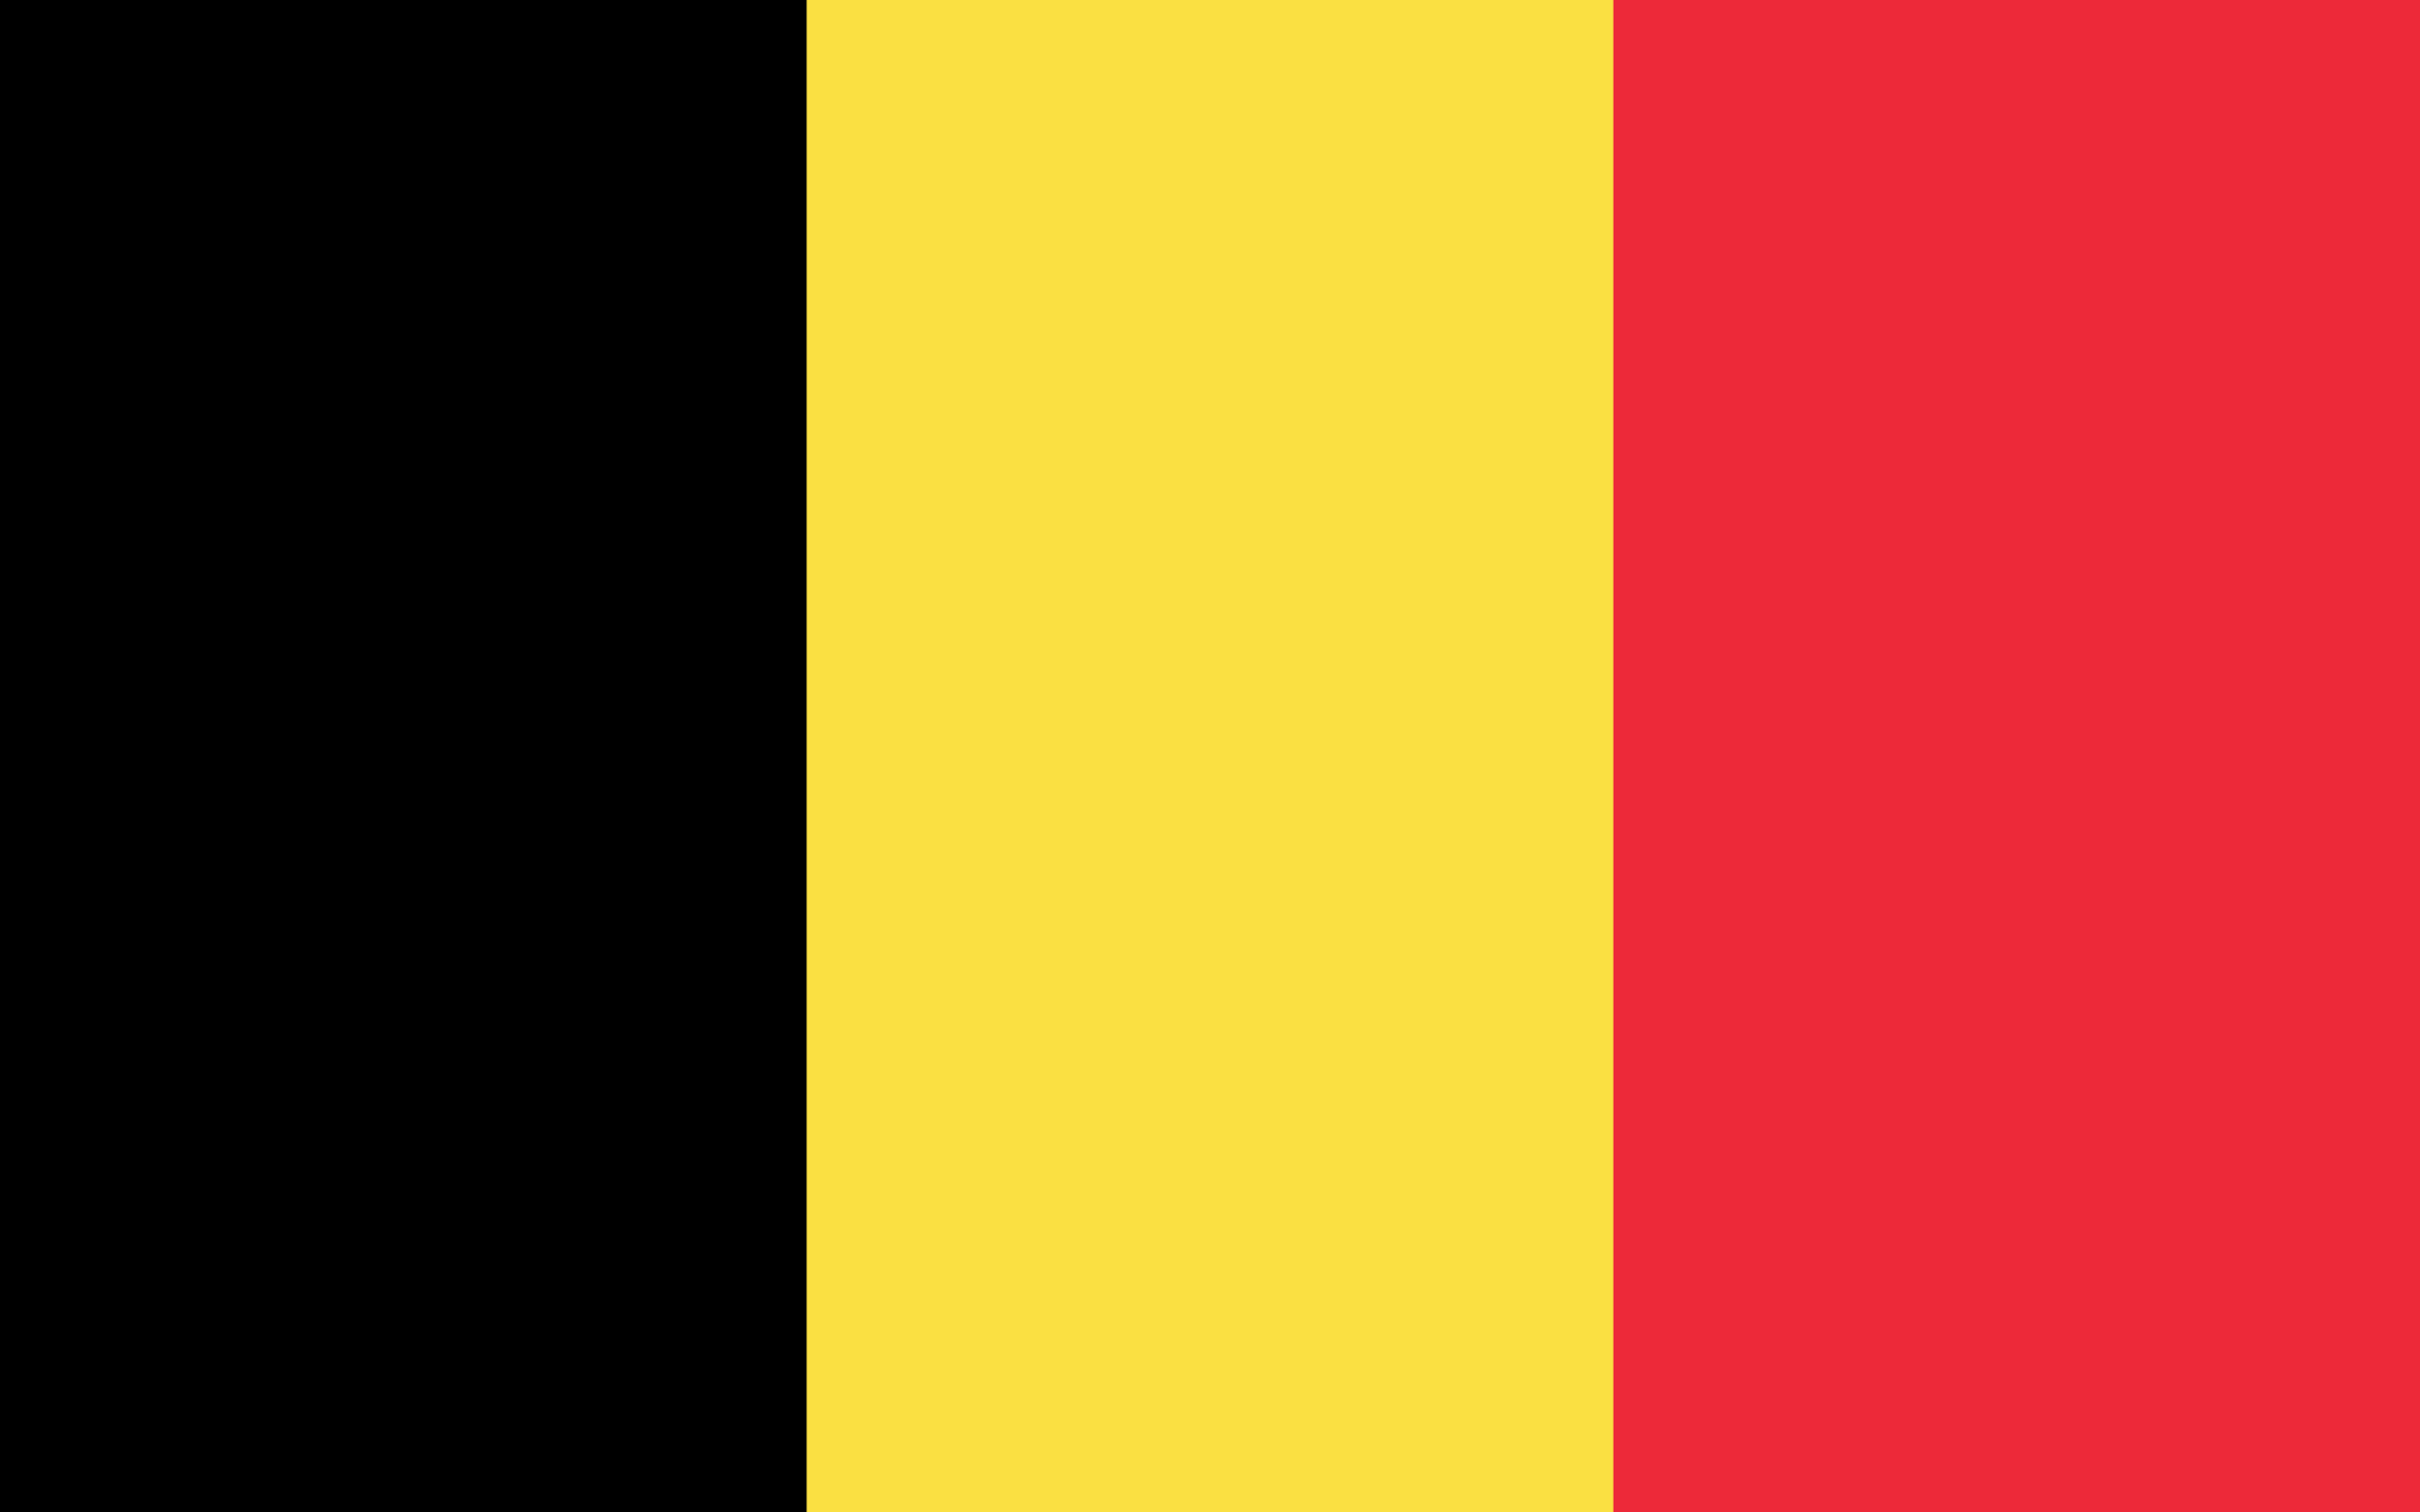
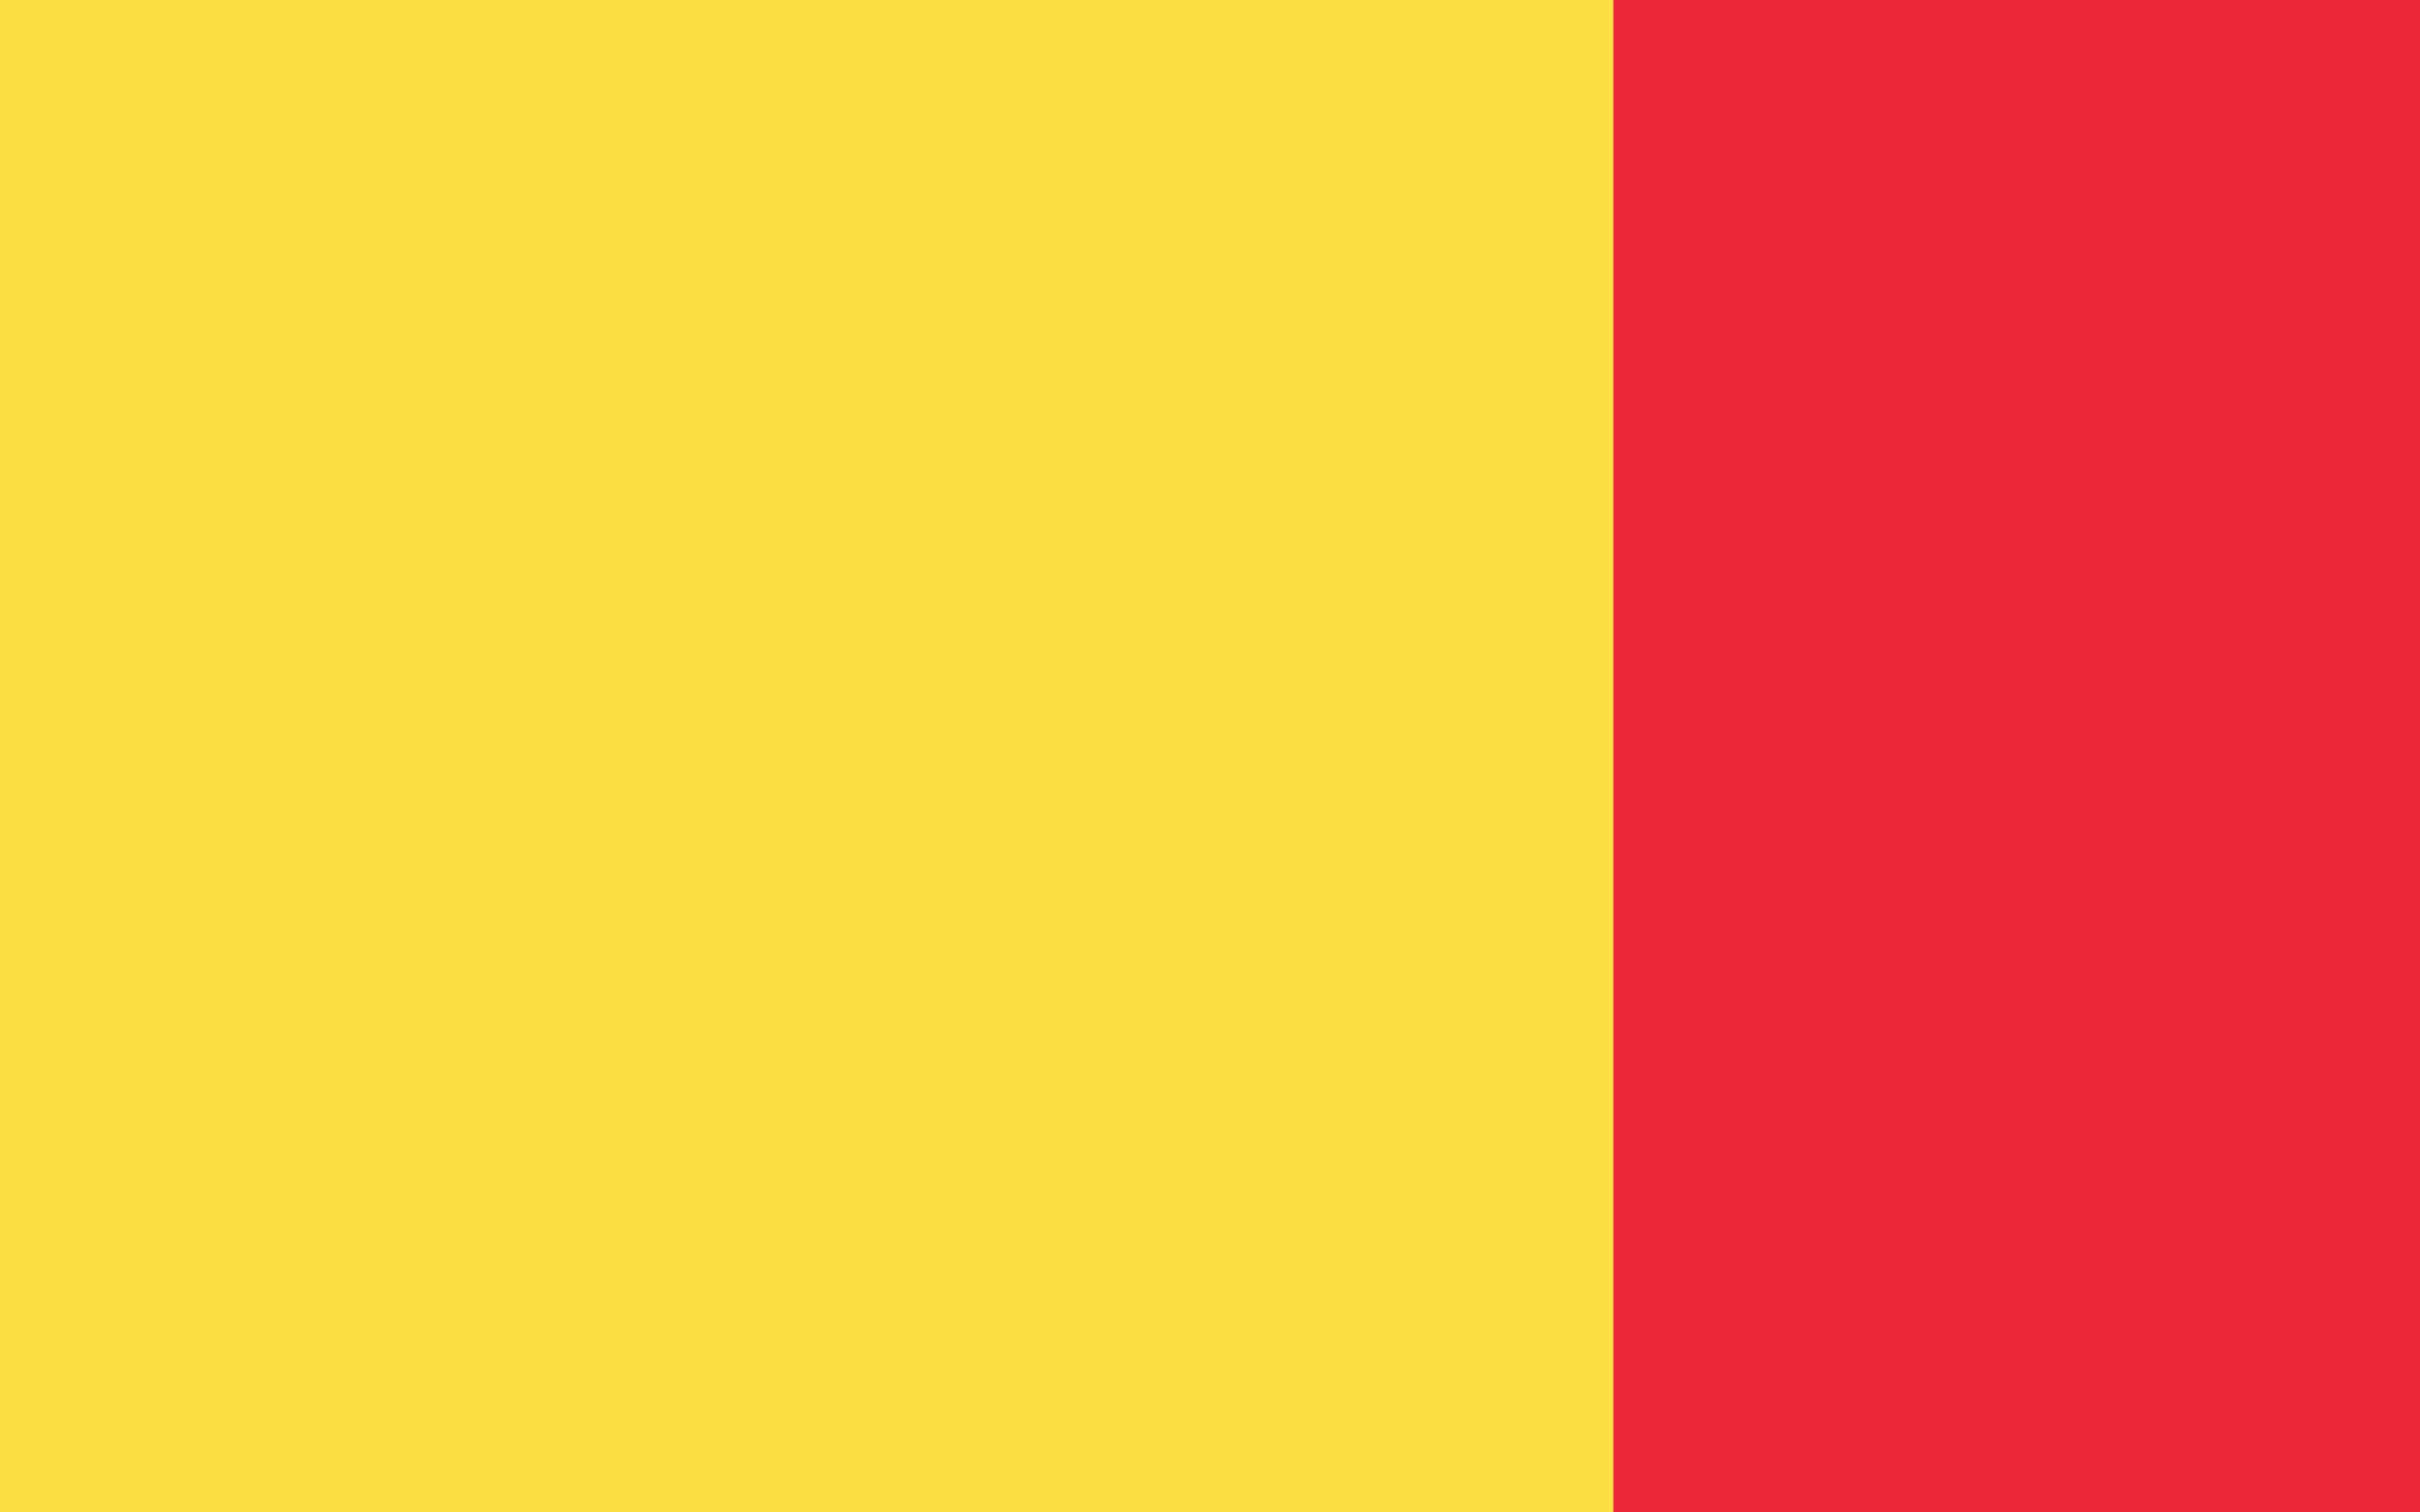
<svg xmlns="http://www.w3.org/2000/svg" height="15" width="24" viewbox="0 0 24 15">
  <rect fill="#ED2939" height="15" width="24" />
  <rect fill="#FAE042" height="15" width="16" />
-   <rect height="15" width="8" />
</svg>